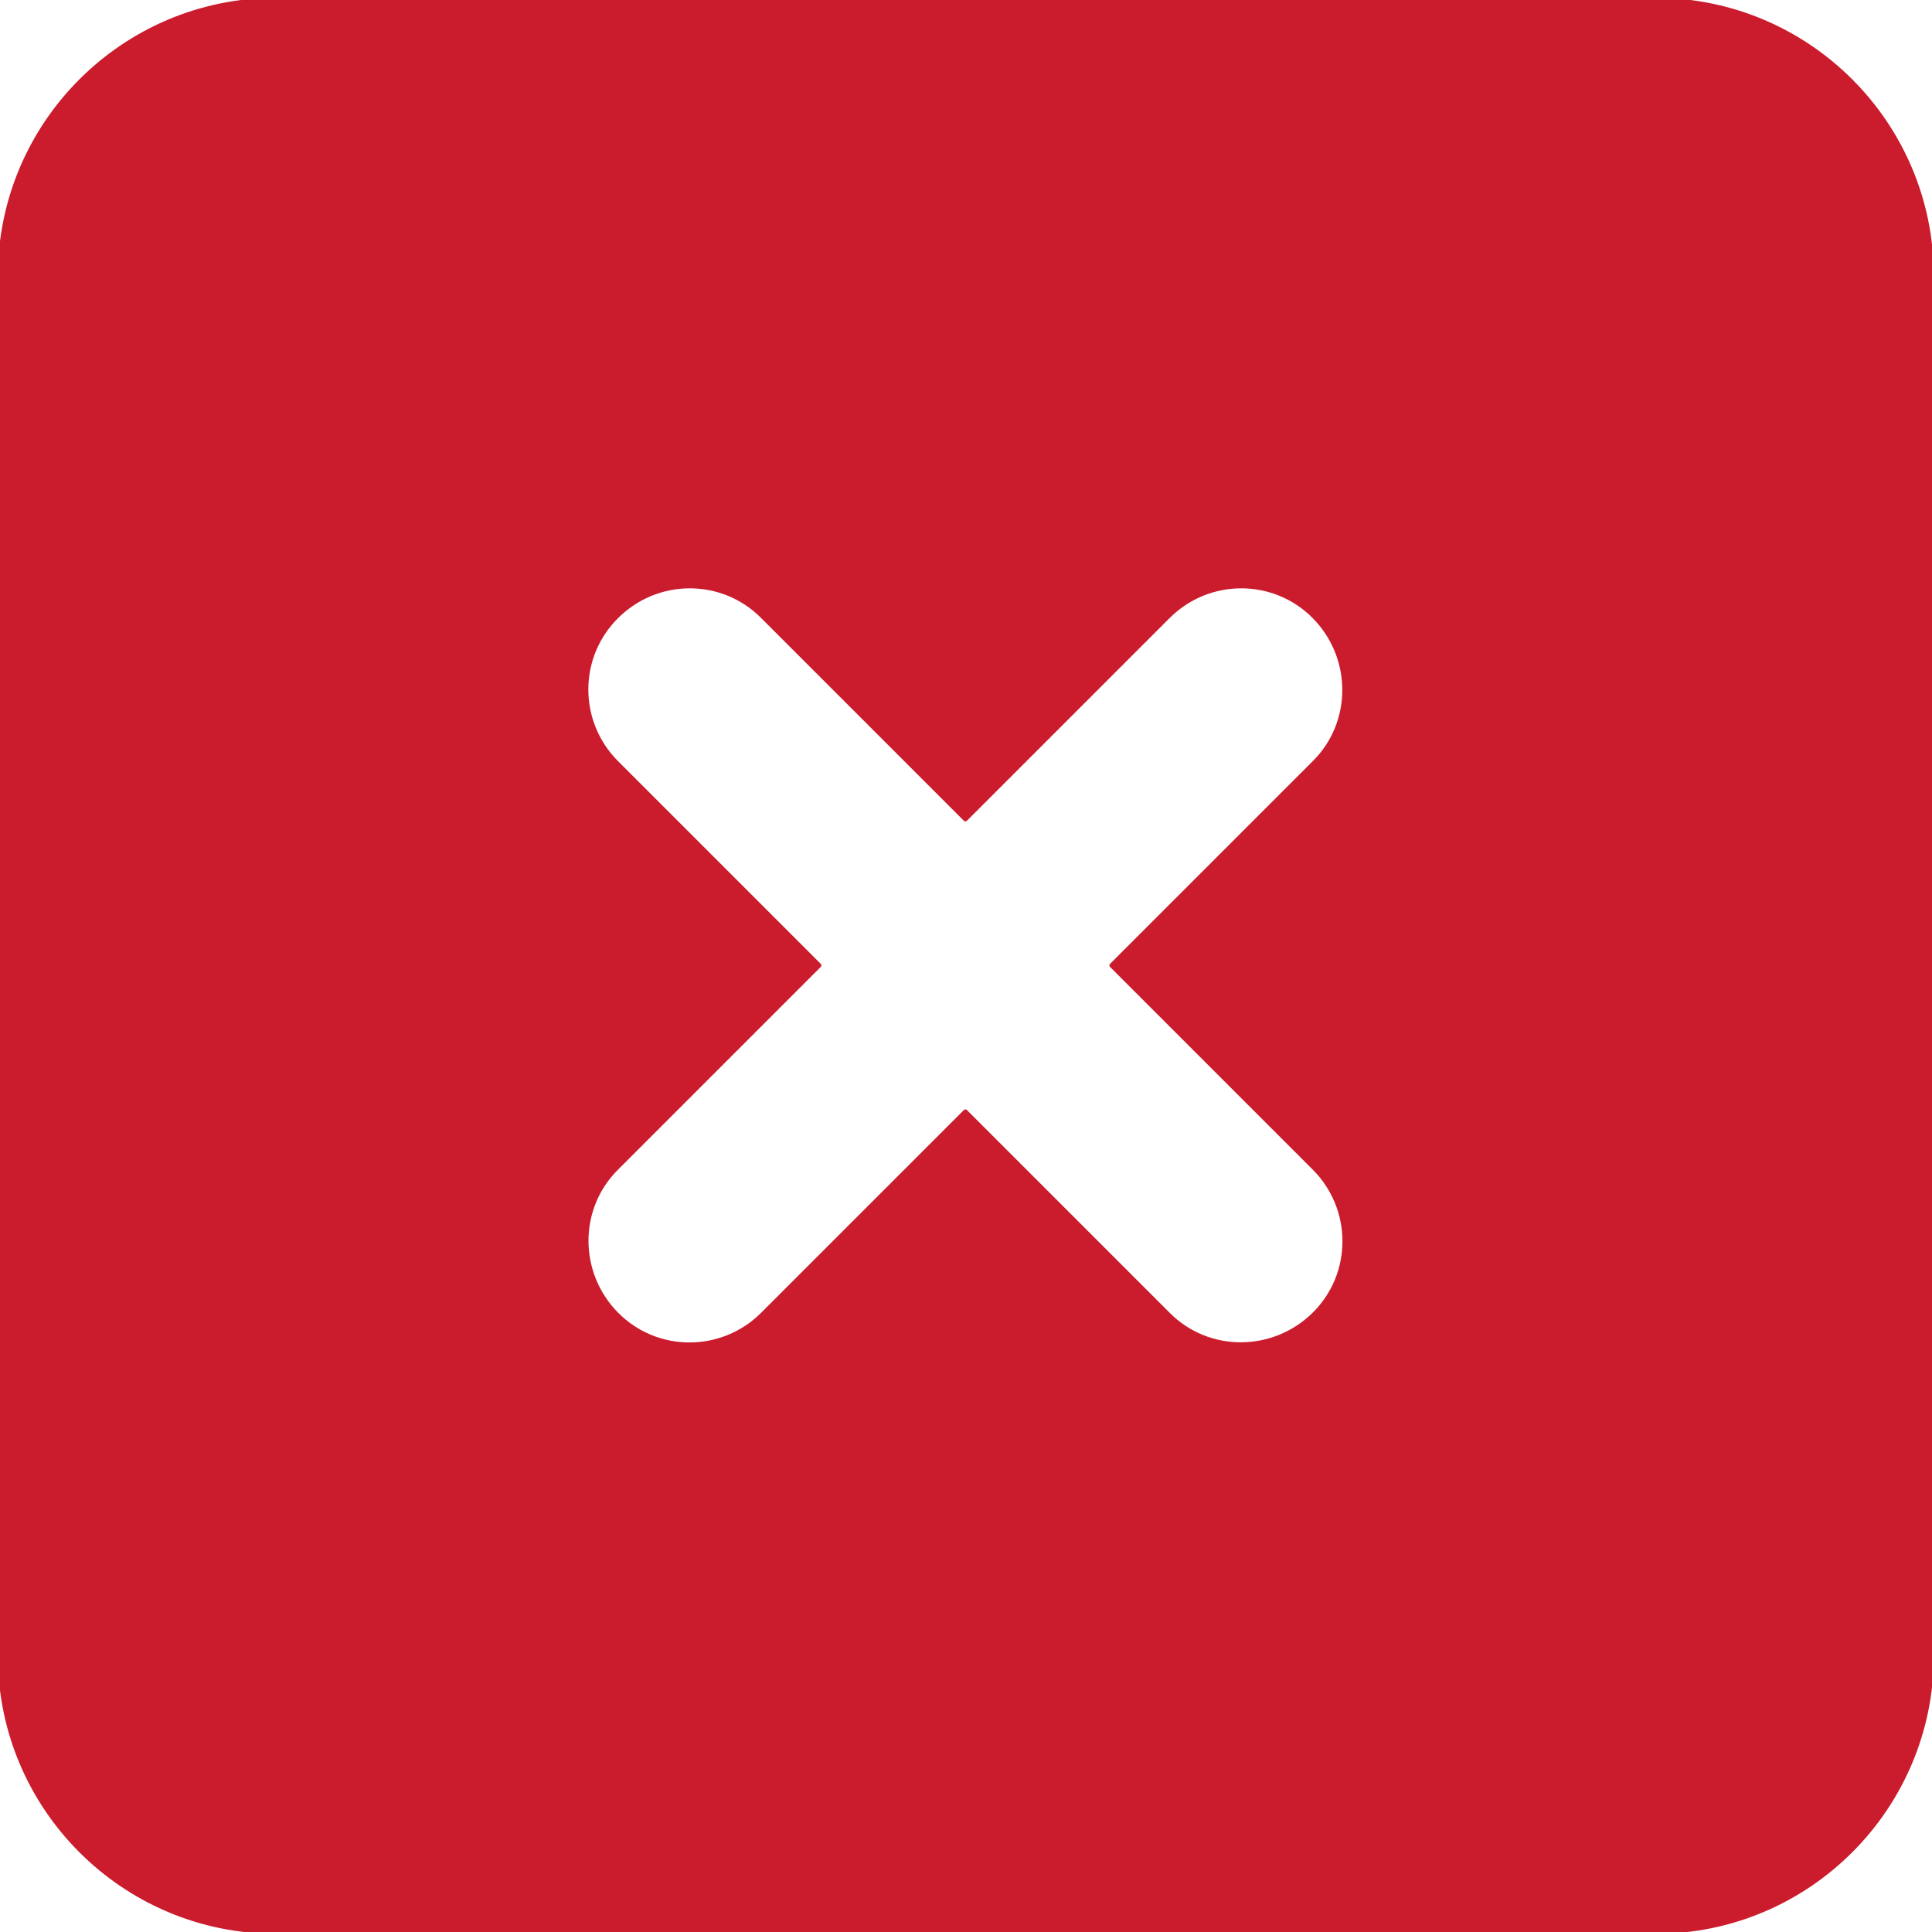
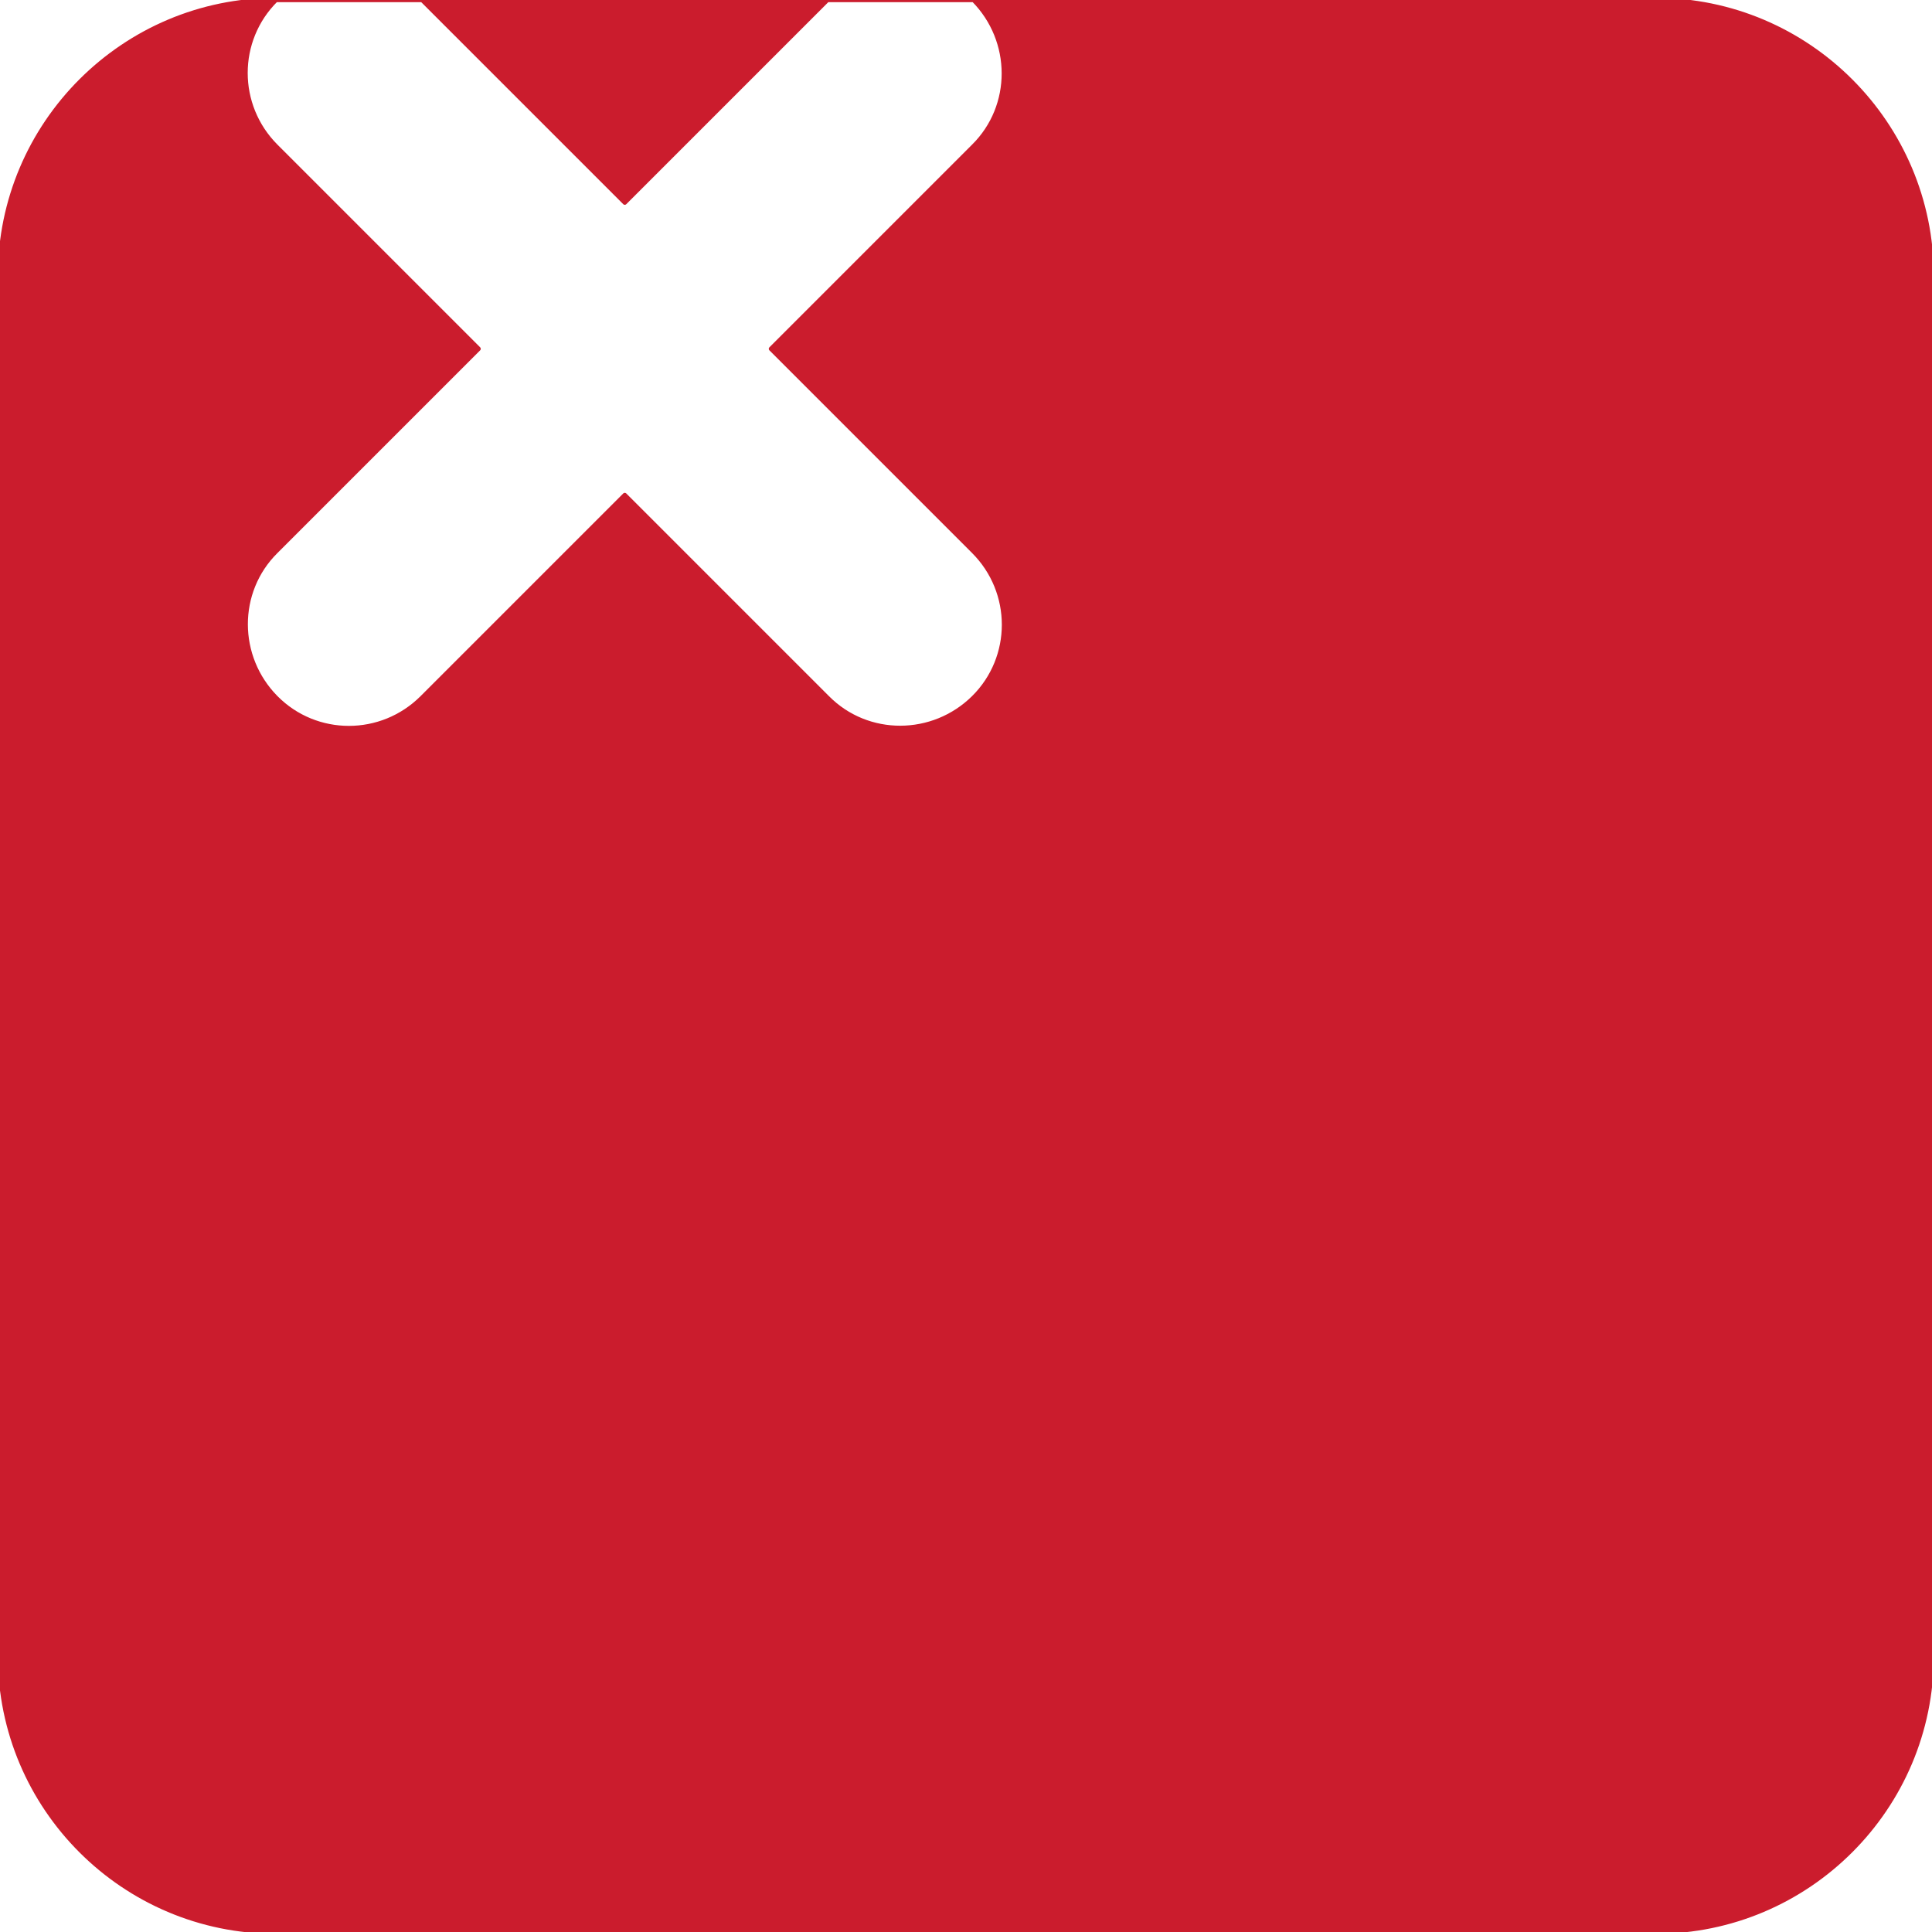
<svg xmlns="http://www.w3.org/2000/svg" width="100%" height="100%" viewBox="0 0 1867 1867" xml:space="preserve" style="fill-rule:evenodd;clip-rule:evenodd;stroke-linejoin:round;stroke-miterlimit:2;">
-   <path d="M266.667,0c-147.084,0 -266.667,119.583 -266.667,266.667l0,1333.33c0,147.083 119.583,266.667 266.667,266.667l1333.33,-0c147.083,-0 266.667,-119.584 266.667,-266.667l-0,-1333.33c-0,-147.084 -119.584,-266.667 -266.667,-266.667l-1333.33,0Zm329.166,595.833c39.167,-39.166 102.5,-39.166 141.25,0l195.834,195.834l195.833,-195.834c39.167,-39.166 102.5,-39.166 141.25,0c38.75,39.167 39.167,102.5 0,141.25l-195.833,195.834l195.833,195.833c39.167,39.167 39.167,102.5 0,141.25c-39.167,38.75 -102.5,39.167 -141.25,0l-195.833,-195.833l-195.834,195.833c-39.166,39.167 -102.5,39.167 -141.25,0c-38.75,-39.167 -39.166,-102.5 0,-141.25l195.834,-195.833l-195.834,-195.834c-39.166,-39.166 -39.166,-102.5 0,-141.25Z" style="fill:#cb1c2d;fill-rule:nonzero;stroke:#cb1c2d;stroke-width:4.17px;" />
+   <path d="M266.667,0c-147.084,0 -266.667,119.583 -266.667,266.667l0,1333.33c0,147.083 119.583,266.667 266.667,266.667l1333.33,-0c147.083,-0 266.667,-119.584 266.667,-266.667l-0,-1333.33c-0,-147.084 -119.584,-266.667 -266.667,-266.667l-1333.33,0Zc39.167,-39.166 102.5,-39.166 141.25,0l195.834,195.834l195.833,-195.834c39.167,-39.166 102.5,-39.166 141.25,0c38.75,39.167 39.167,102.5 0,141.25l-195.833,195.834l195.833,195.833c39.167,39.167 39.167,102.5 0,141.25c-39.167,38.75 -102.5,39.167 -141.25,0l-195.833,-195.833l-195.834,195.833c-39.166,39.167 -102.5,39.167 -141.25,0c-38.75,-39.167 -39.166,-102.5 0,-141.25l195.834,-195.833l-195.834,-195.834c-39.166,-39.166 -39.166,-102.5 0,-141.25Z" style="fill:#cb1c2d;fill-rule:nonzero;stroke:#cb1c2d;stroke-width:4.17px;" />
</svg>